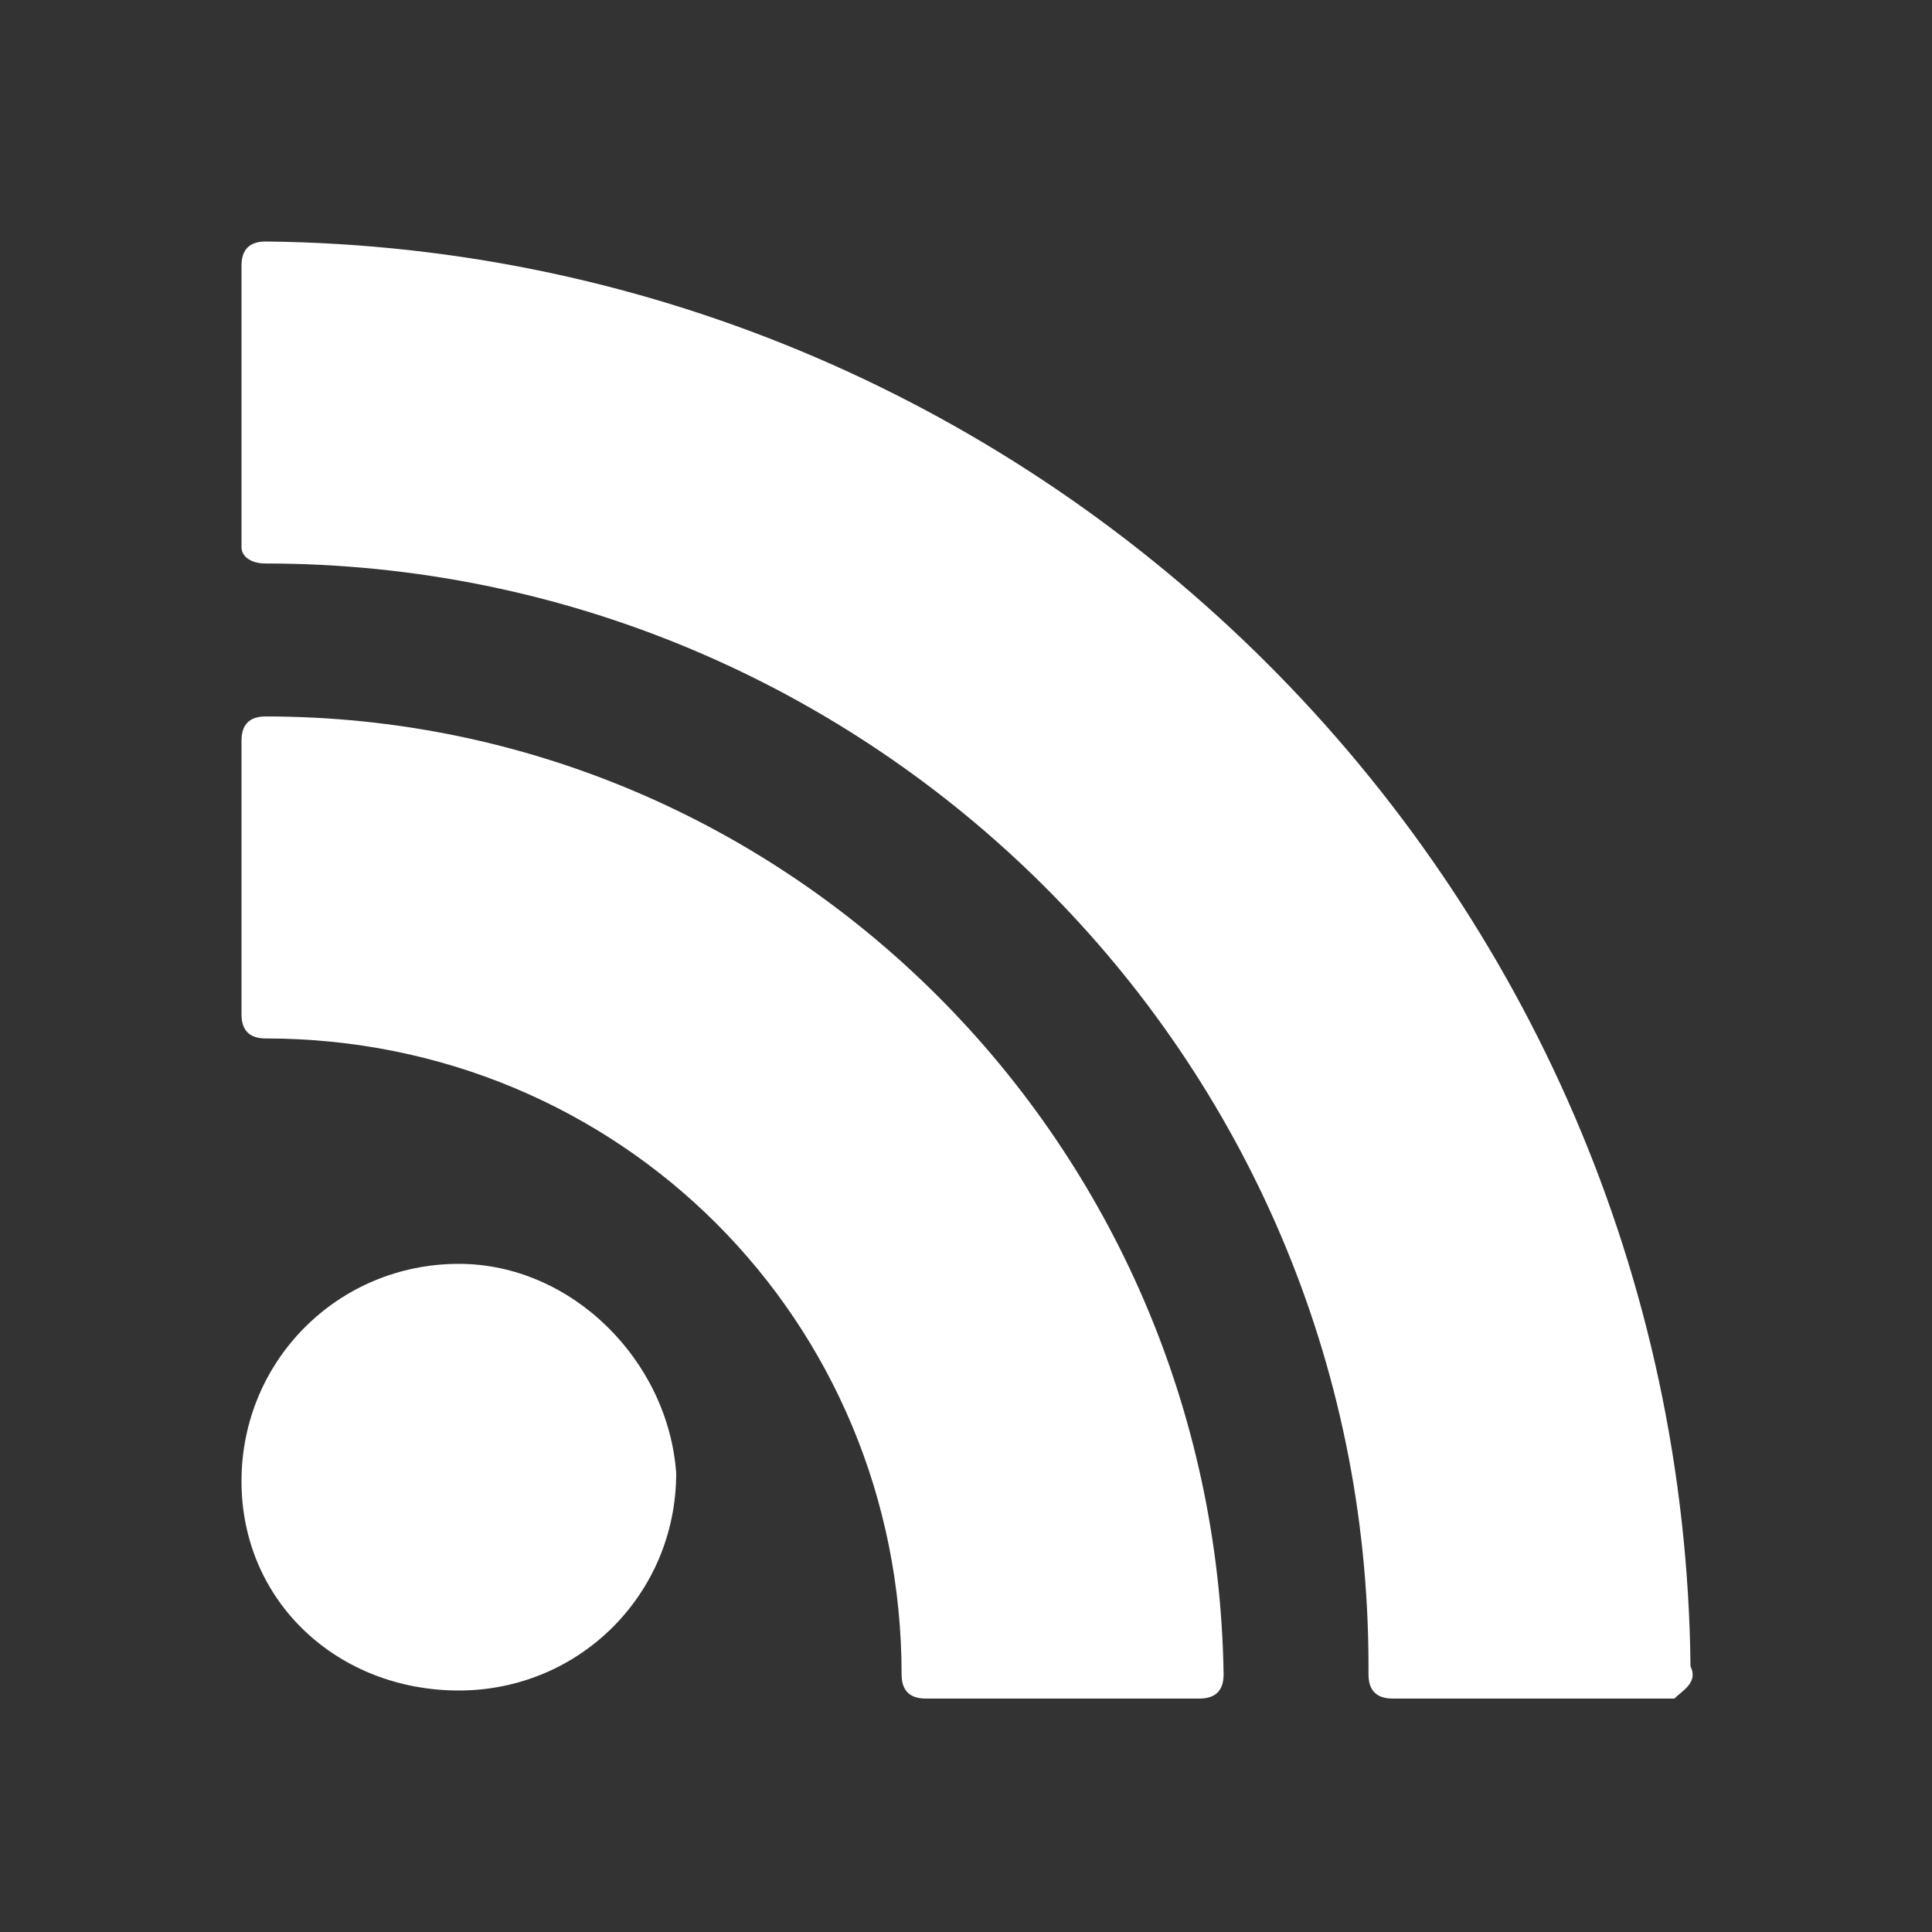
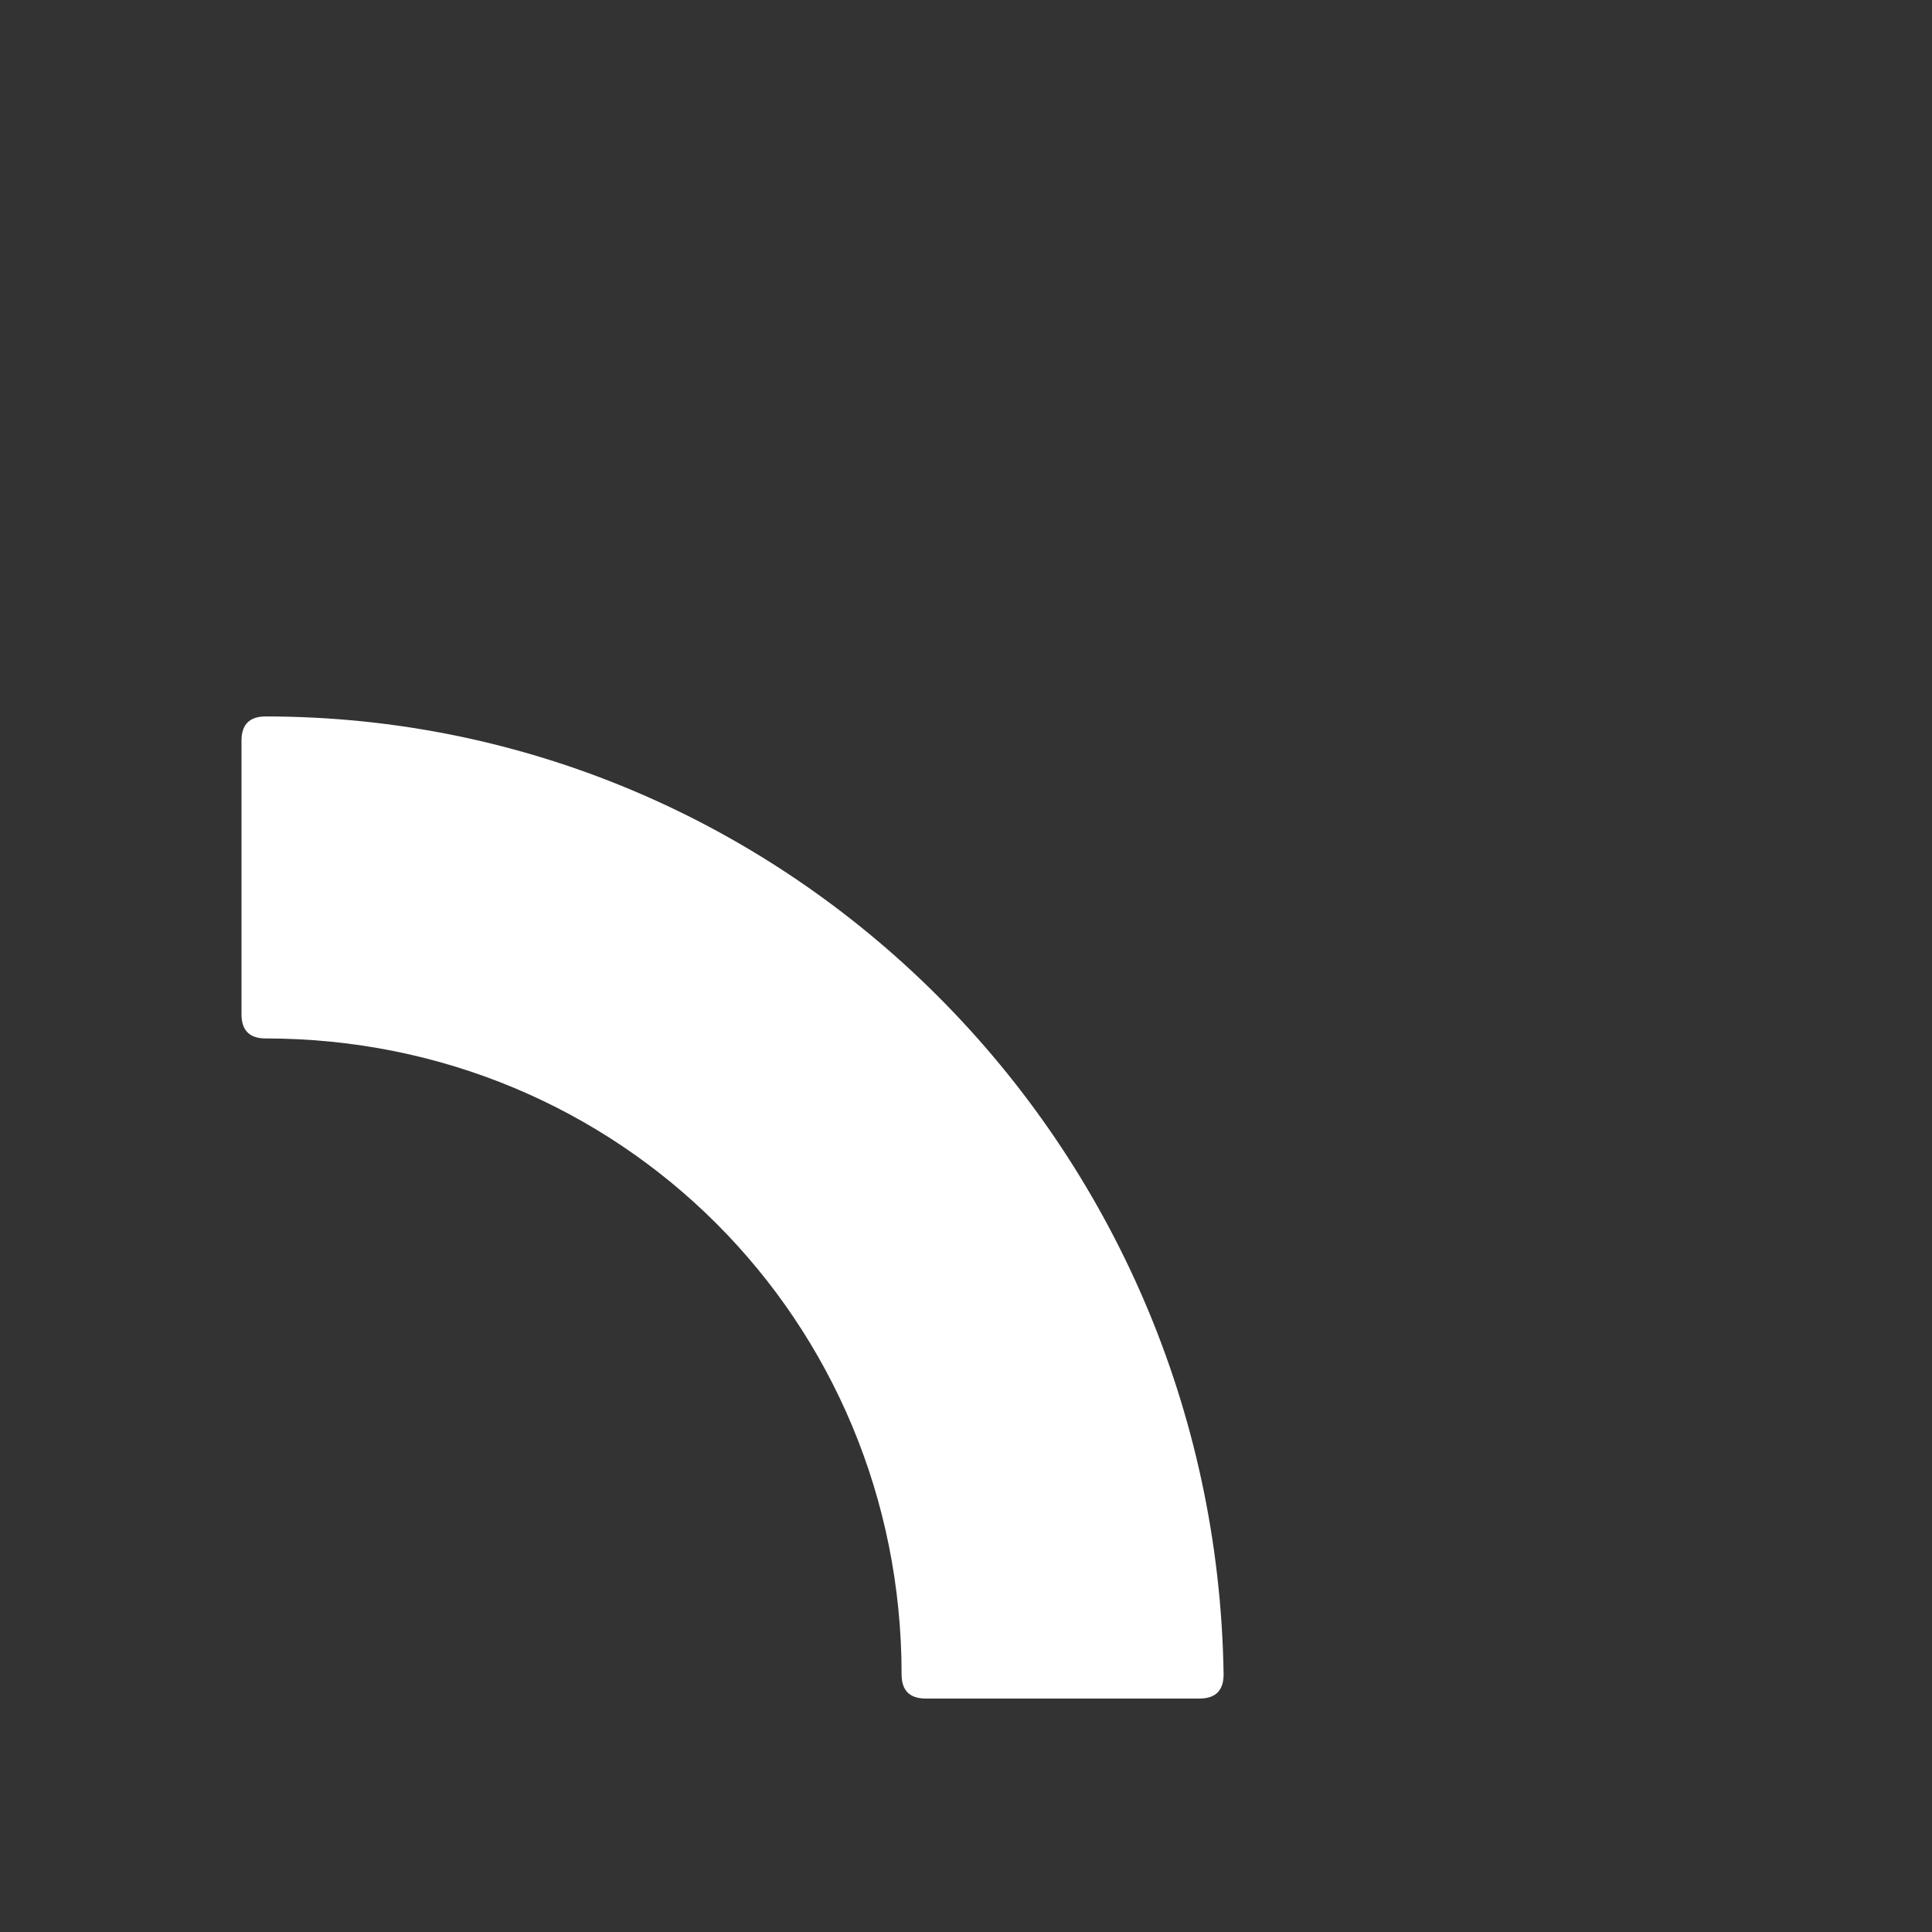
<svg xmlns="http://www.w3.org/2000/svg" xmlns:xlink="http://www.w3.org/1999/xlink" class="icon icon-sm icon-white align-top" width="24" height="24">
  <rect width="100%" height="100%" fill="#333333" stroke="none" />
  <defs>
    <symbol id="it-rss" viewBox="0 0 24 24">
-       <path d="M2.7 12.7c-1.5 0-2.7 1.2-2.7 2.7S1.2 18 2.7 18s2.7-1.2 2.7-2.7c-.1-1.4-1.3-2.6-2.7-2.6z" transform="translate(3 3)" />
      <path d="M.3 5.9c-.2 0-.3.1-.3.3v3.4c0 .2.1.3.3.3 4.4 0 7.9 3.5 7.9 7.9 0 .2.1.3.3.3h3.4c.2 0 .3-.1.3-.3C12.1 11.2 6.8 5.9.3 5.9z" transform="translate(3 3)" />
-       <path d="M18 17.7C17.9 8 10 .1.3 0 .1 0 0 .1 0 .3v3.5c0 .1.1.2.3.2C7.8 4 14 10.1 14 17.7v.1c0 .2.1.3.3.3h3.5c.1-.1.3-.2.2-.4z" transform="translate(3 3)" />
    </symbol>
  </defs>
  <use xlink:href="#it-rss" fill="#FFFFFF" />
</svg>